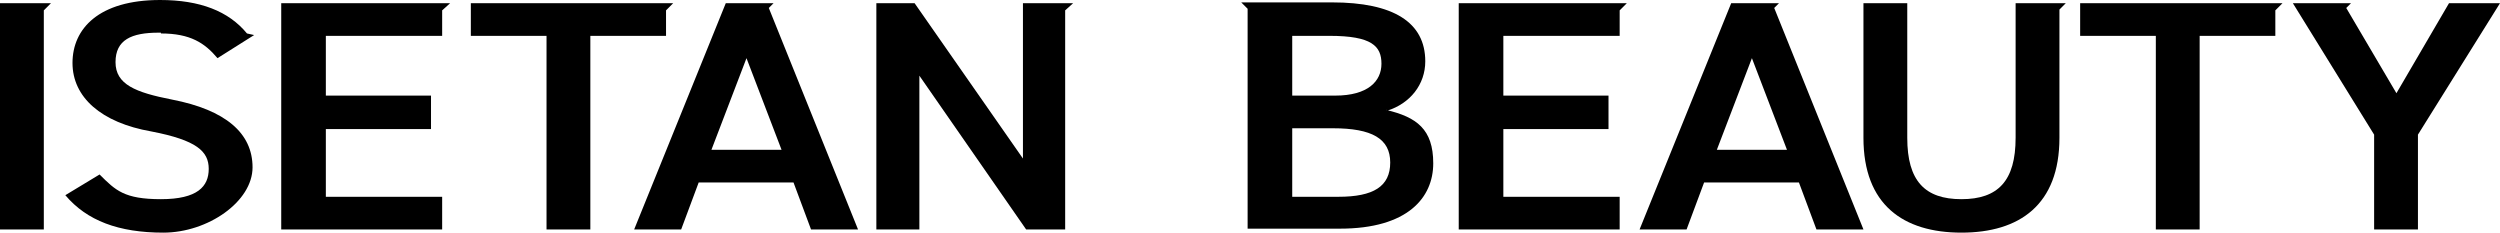
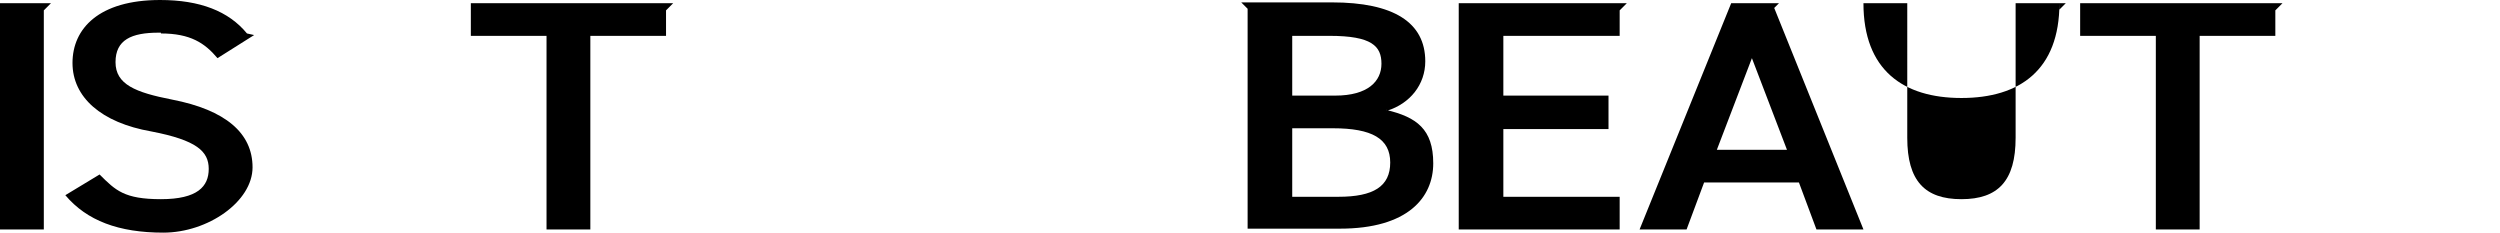
<svg xmlns="http://www.w3.org/2000/svg" id="_レイヤー_1" version="1.1" viewBox="0 0 313.8 29.2">
-   <polygon points="128.4 19.9 114.8 .4 110 .4 110 28.8 115.4 28.8 115.4 9.5 128.8 28.8 133.7 28.8 133.7 1.3 134.7 .4 128.4 .4 128.4 19.9" />
-   <path d="M97.2.4h-6.1l-11.5,28.4h5.9l2.2-5.9h11.9l2.2,5.9h5.9L96.5,1l.6-.6h0ZM98.1,18.8h-8.8l4.4-11.5,4.4,11.5h0Z" />
  <path d="M223.4.4h-6.1l-11.5,28.4h5.9l2.2-5.9h11.9l2.2,5.9h5.9l-11.2-27.8.6-.6h0ZM224.3,18.8h-8.8l4.4-11.5,4.4,11.5h0Z" />
  <polygon points="83.6 1.3 84.5 .4 59.1 .4 59.1 4.5 68.6 4.5 68.6 28.8 74.1 28.8 74.1 4.5 83.6 4.5 83.6 1.3" />
  <polygon points="261.1 4.5 270.6 4.5 270.6 28.8 276.1 28.8 276.1 4.5 285.6 4.5 285.6 1.3 286.5 .4 261.1 .4 261.1 4.5" />
-   <polygon points="35.3 28.8 55.5 28.8 55.5 24.7 40.9 24.7 40.9 16.2 54.1 16.2 54.1 12 40.9 12 40.9 4.5 55.5 4.5 55.5 1.3 56.5 .4 35.3 .4 35.3 28.8" />
  <polygon points="183.1 28.8 203.3 28.8 203.3 24.7 188.7 24.7 188.7 16.2 201.9 16.2 201.9 12 188.7 12 188.7 4.5 203.3 4.5 203.3 1.3 204.2 .4 183.1 .4 183.1 28.8" />
-   <path d="M253,17.3c0,5.4-2.2,7.7-6.8,7.7s-6.8-2.3-6.8-7.7V.4h-5.5v16.9c0,8.4,5,11.9,12.3,11.9s12.3-3.5,12.3-11.9V1.2l.8-.8h-6.3v16.9Z" />
+   <path d="M253,17.3c0,5.4-2.2,7.7-6.8,7.7s-6.8-2.3-6.8-7.7V.4h-5.5c0,8.4,5,11.9,12.3,11.9s12.3-3.5,12.3-11.9V1.2l.8-.8h-6.3v16.9Z" />
  <path d="M174.1,13.9c2.9-.9,4.8-3.3,4.8-6.2,0-4.9-4-7.4-11.7-7.4h-11.4l.8.8v27.6h11.6c8.5,0,11.7-3.9,11.7-8.2s-2.1-5.8-5.9-6.7h.1ZM162.2,4.5h4.7c5.3,0,6.5,1.3,6.5,3.5s-1.7,4-5.8,4h-5.4v-7.5ZM168,24.7h-5.8v-8.6h5.1c4.9,0,7.2,1.3,7.2,4.3s-2.1,4.3-6.5,4.3h0Z" />
-   <polygon points="300.8 11.7 294.5 1 295.1 .4 287.8 .4 298 16.9 298 28.8 303.5 28.8 303.5 16.9 313.8 .4 307.4 .4 300.8 11.7" />
  <path d="M20.2,4.2c3.7,0,5.5,1.2,7.1,3.1l4.6-2.9-.9-.2C28.7,1.4,25.1,0,20.1,0c-7.7,0-11,3.6-11,7.9s3.6,7.5,9.9,8.6c5.7,1.1,7.2,2.5,7.2,4.7s-1.4,3.8-6,3.8-5.7-1.1-7.7-3.1l-4.3,2.6c2.7,3.2,6.7,4.7,12.3,4.7s11.2-3.9,11.2-8.2-3.4-7.2-10.1-8.5c-4.6-.9-7.1-1.9-7.1-4.7s2-3.7,5.4-3.7h.3Z" />
  <polygon points="0 28.8 5.5 28.8 5.5 1.3 6.4 .4 0 .4 0 28.8" />
</svg>